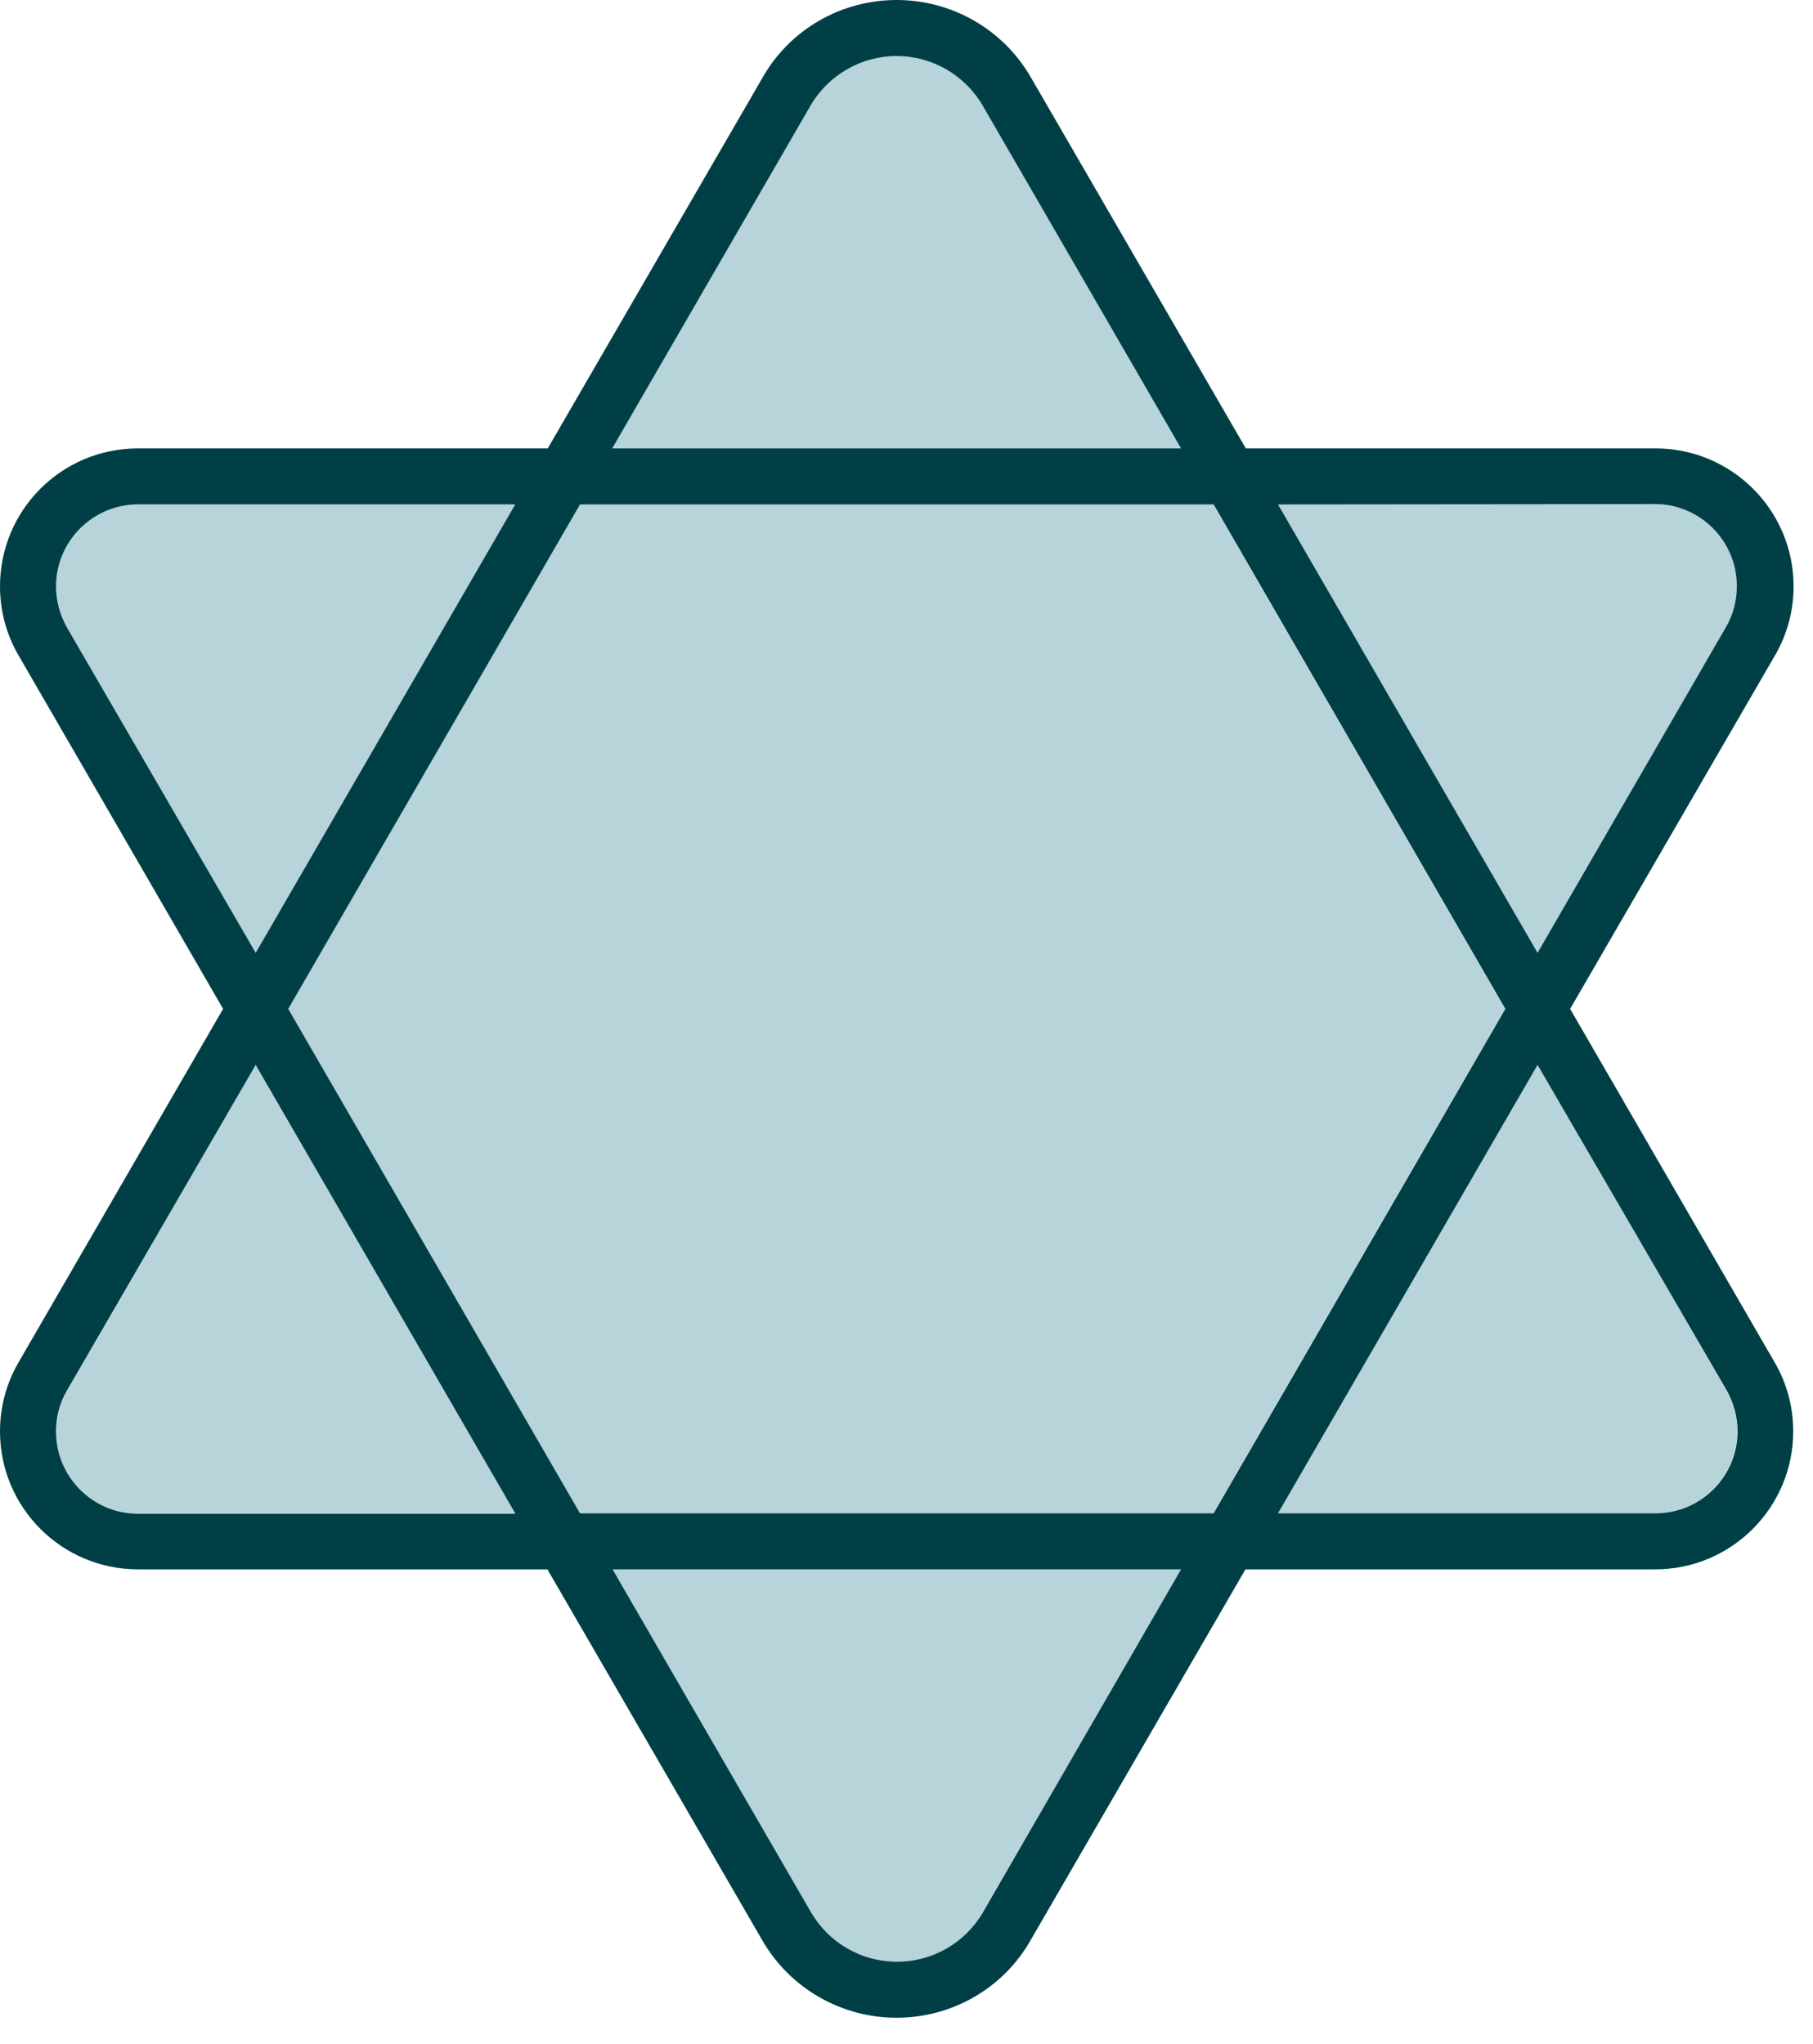
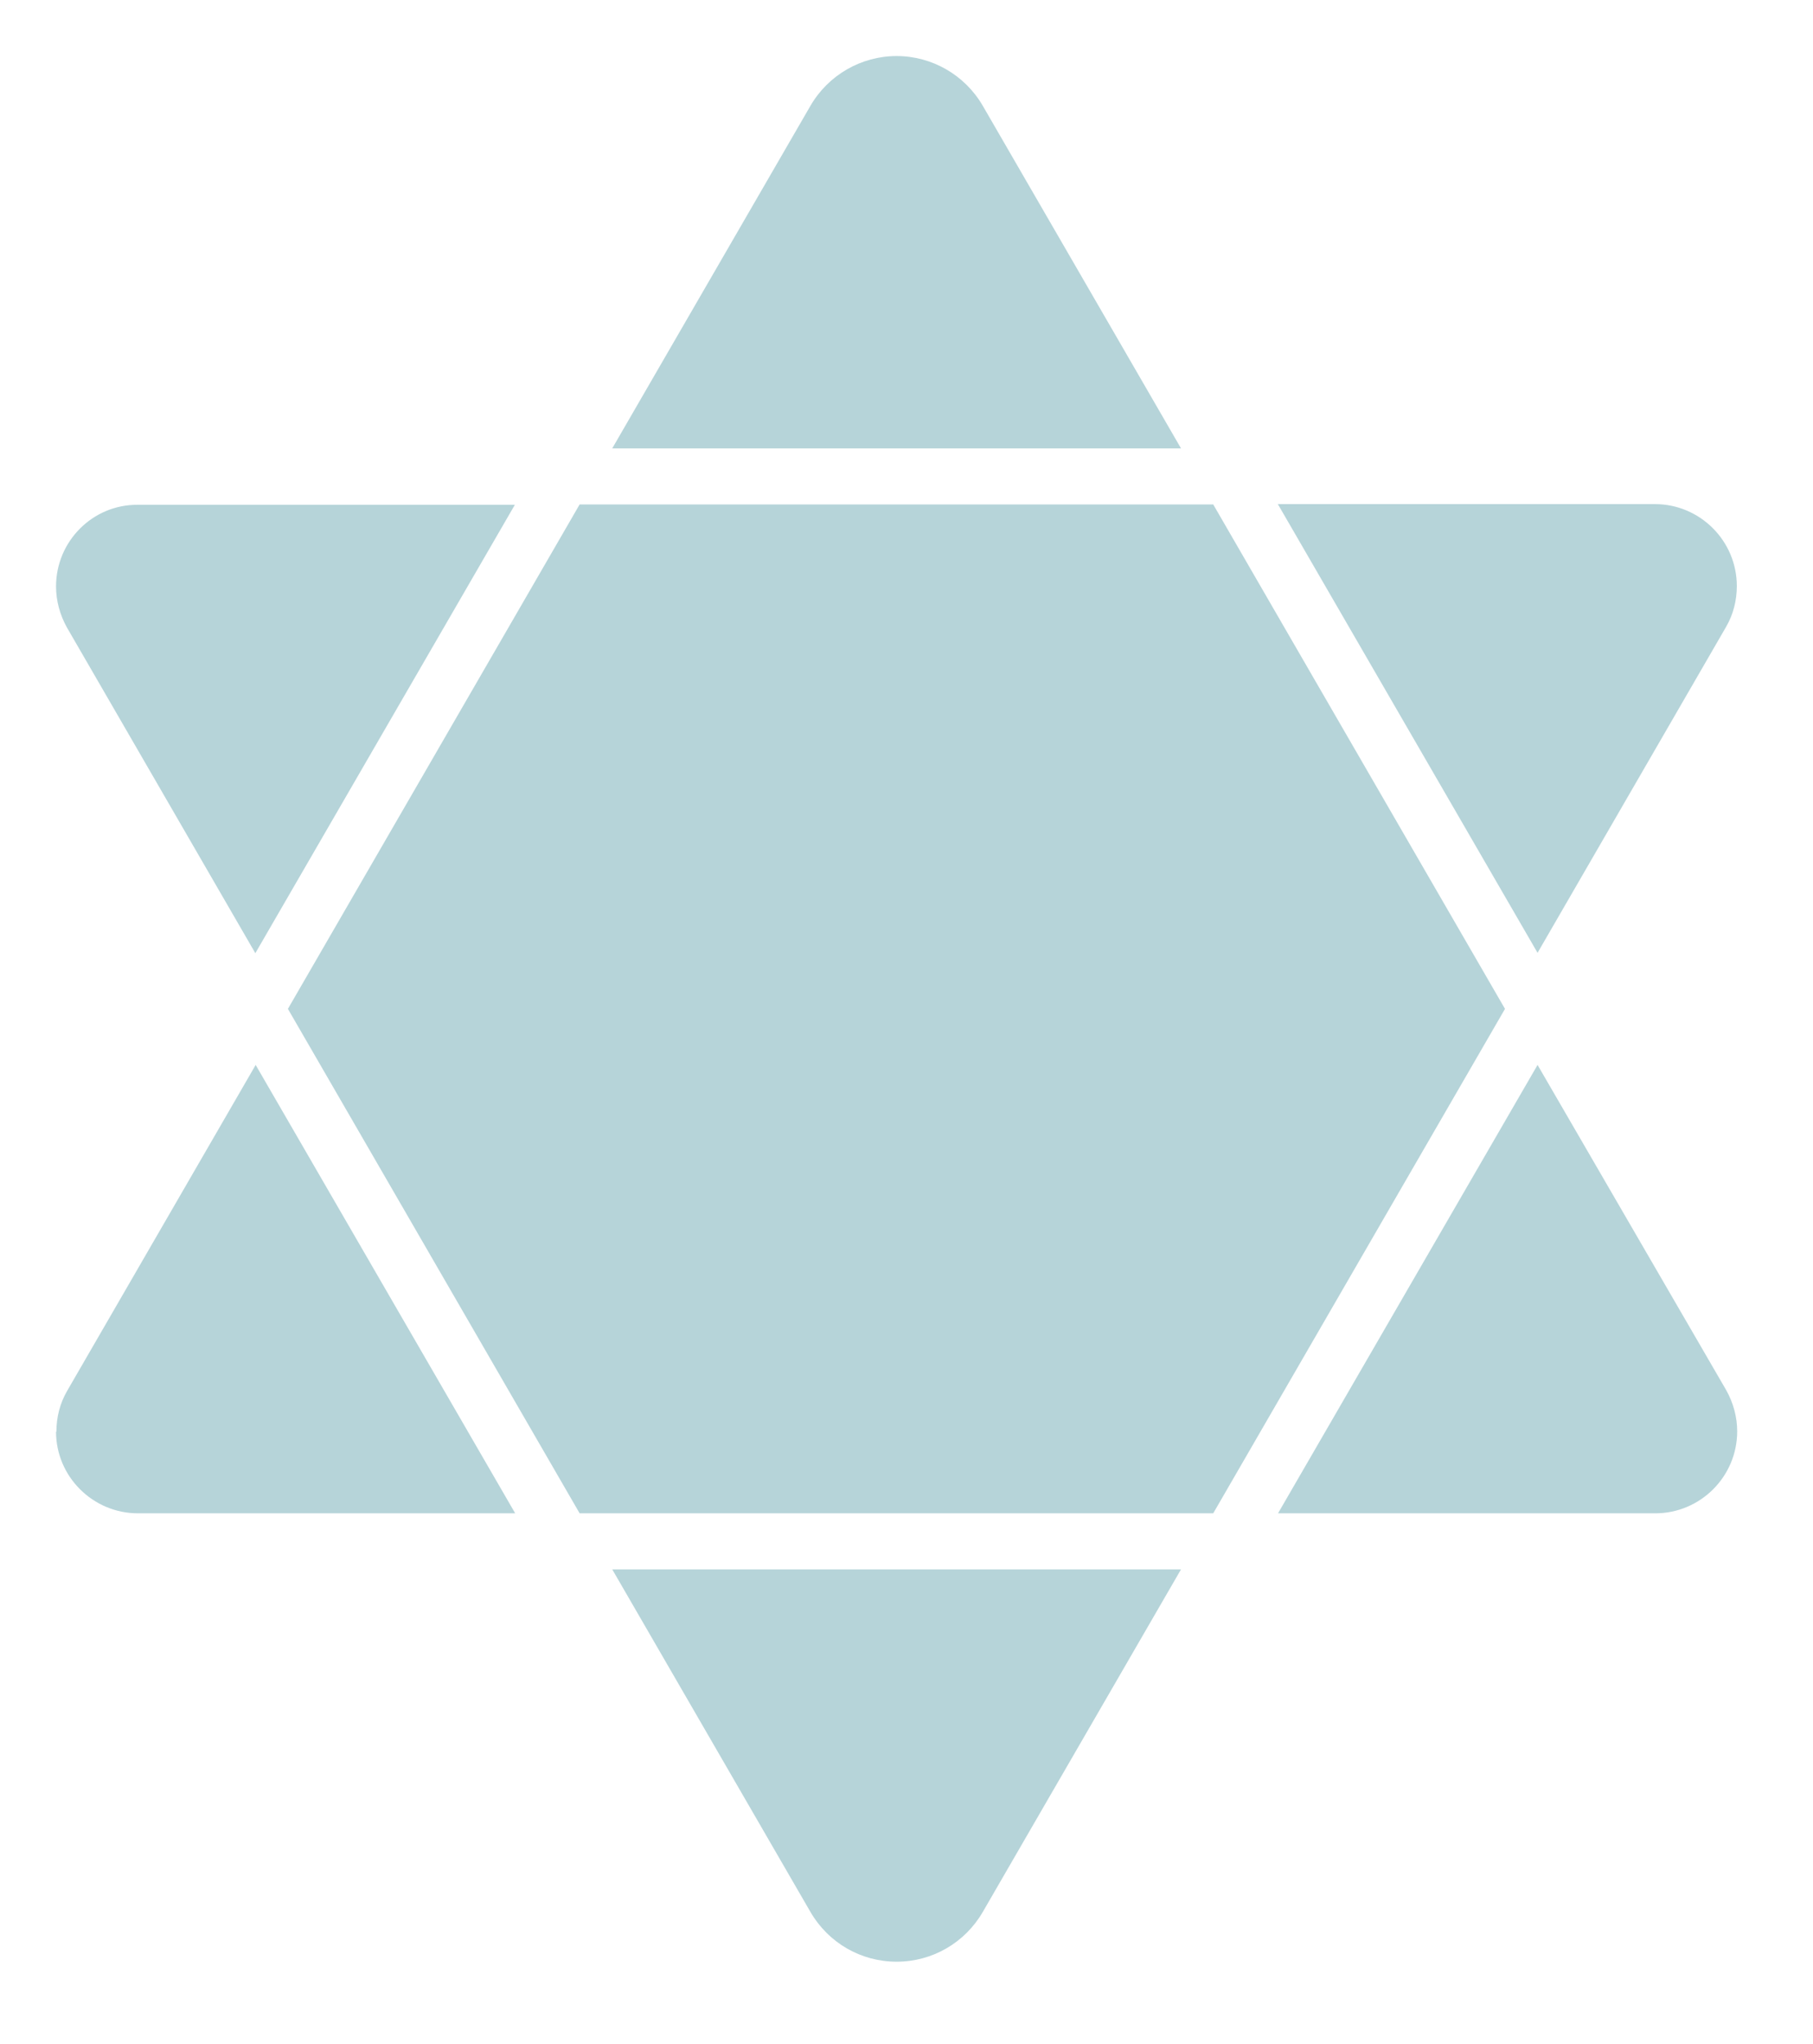
<svg xmlns="http://www.w3.org/2000/svg" width="55" height="62" viewBox="0 0 55 62" fill="none">
  <path d="M1.7 17.786C1.7 18.222 1.817 18.647 2.029 19.03L7.746 28.911L15.619 15.311H4.176C2.816 15.3 1.7 16.416 1.7 17.786ZM1.7 43.425C1.7 44.785 2.816 45.9 4.186 45.9H15.629L7.756 32.3L2.04 42.181C1.817 42.564 1.711 42.989 1.711 43.425H1.7ZM8.734 30.6L17.584 45.9H36.805L45.656 30.6L36.805 15.3H17.584L8.734 30.6ZM18.573 13.6H35.828L29.814 3.209C29.272 2.274 28.273 1.7 27.2 1.7C26.127 1.7 25.128 2.274 24.586 3.209L18.573 13.6ZM18.573 47.6L24.586 57.991C25.128 58.926 26.116 59.5 27.2 59.5C28.284 59.5 29.272 58.926 29.814 57.991L35.828 47.6H18.573ZM38.771 15.3L46.644 28.9L52.36 19.019C52.583 18.636 52.689 18.211 52.689 17.776C52.689 16.405 51.574 15.29 50.203 15.29H38.76L38.771 15.3ZM38.771 45.9H50.214C51.584 45.9 52.7 44.785 52.7 43.414C52.7 42.978 52.583 42.553 52.371 42.171L46.644 32.3L38.771 45.9Z" fill="#B6D4D9" />
-   <path d="M15.629 45.9L7.756 32.3L2.029 42.181C1.806 42.564 1.7 42.989 1.7 43.424C1.7 44.795 2.816 45.911 4.186 45.911H15.629V45.9ZM17.595 45.9H36.816L45.666 30.6L36.816 15.3H17.595L8.744 30.6L17.595 45.9ZM16.617 47.6H4.186C1.881 47.6 0 45.73 0 43.414C0 42.681 0.191 41.958 0.563 41.321L6.768 30.6L0.563 19.879C0.191 19.242 0 18.519 0 17.786C0 15.47 1.87 13.6 4.186 13.6H16.617L23.131 2.359C23.959 0.892 25.521 0 27.2 0C28.879 0 30.441 0.892 31.28 2.359L37.793 13.6H50.224C52.53 13.6 54.411 15.47 54.411 17.786C54.411 18.519 54.219 19.242 53.847 19.879L47.632 30.6L53.837 41.321C54.209 41.958 54.4 42.681 54.4 43.414C54.4 45.719 52.53 47.6 50.214 47.6H37.782L31.269 58.841C30.441 60.307 28.879 61.2 27.2 61.2C25.521 61.2 23.959 60.307 23.12 58.841L16.607 47.6H16.617ZM35.838 47.6H18.583L24.597 57.991C25.139 58.926 26.127 59.5 27.211 59.5C28.294 59.5 29.282 58.926 29.824 57.991L35.828 47.6H35.838ZM38.781 45.9H50.224C51.595 45.9 52.711 44.784 52.711 43.414C52.711 42.978 52.594 42.553 52.381 42.171L46.644 32.3L38.771 45.9H38.781ZM46.644 28.9L52.36 19.019C52.583 18.636 52.689 18.211 52.689 17.776C52.689 16.405 51.574 15.289 50.203 15.289L38.771 15.3L46.644 28.9ZM35.828 13.6L29.814 3.209C29.272 2.274 28.273 1.7 27.2 1.7C26.127 1.7 25.128 2.274 24.586 3.209L18.573 13.6H35.828ZM15.629 15.3H4.186C2.816 15.3 1.7 16.416 1.7 17.786C1.7 18.222 1.817 18.647 2.029 19.029L7.756 28.9L15.629 15.3Z" fill="#003F46" />
</svg>